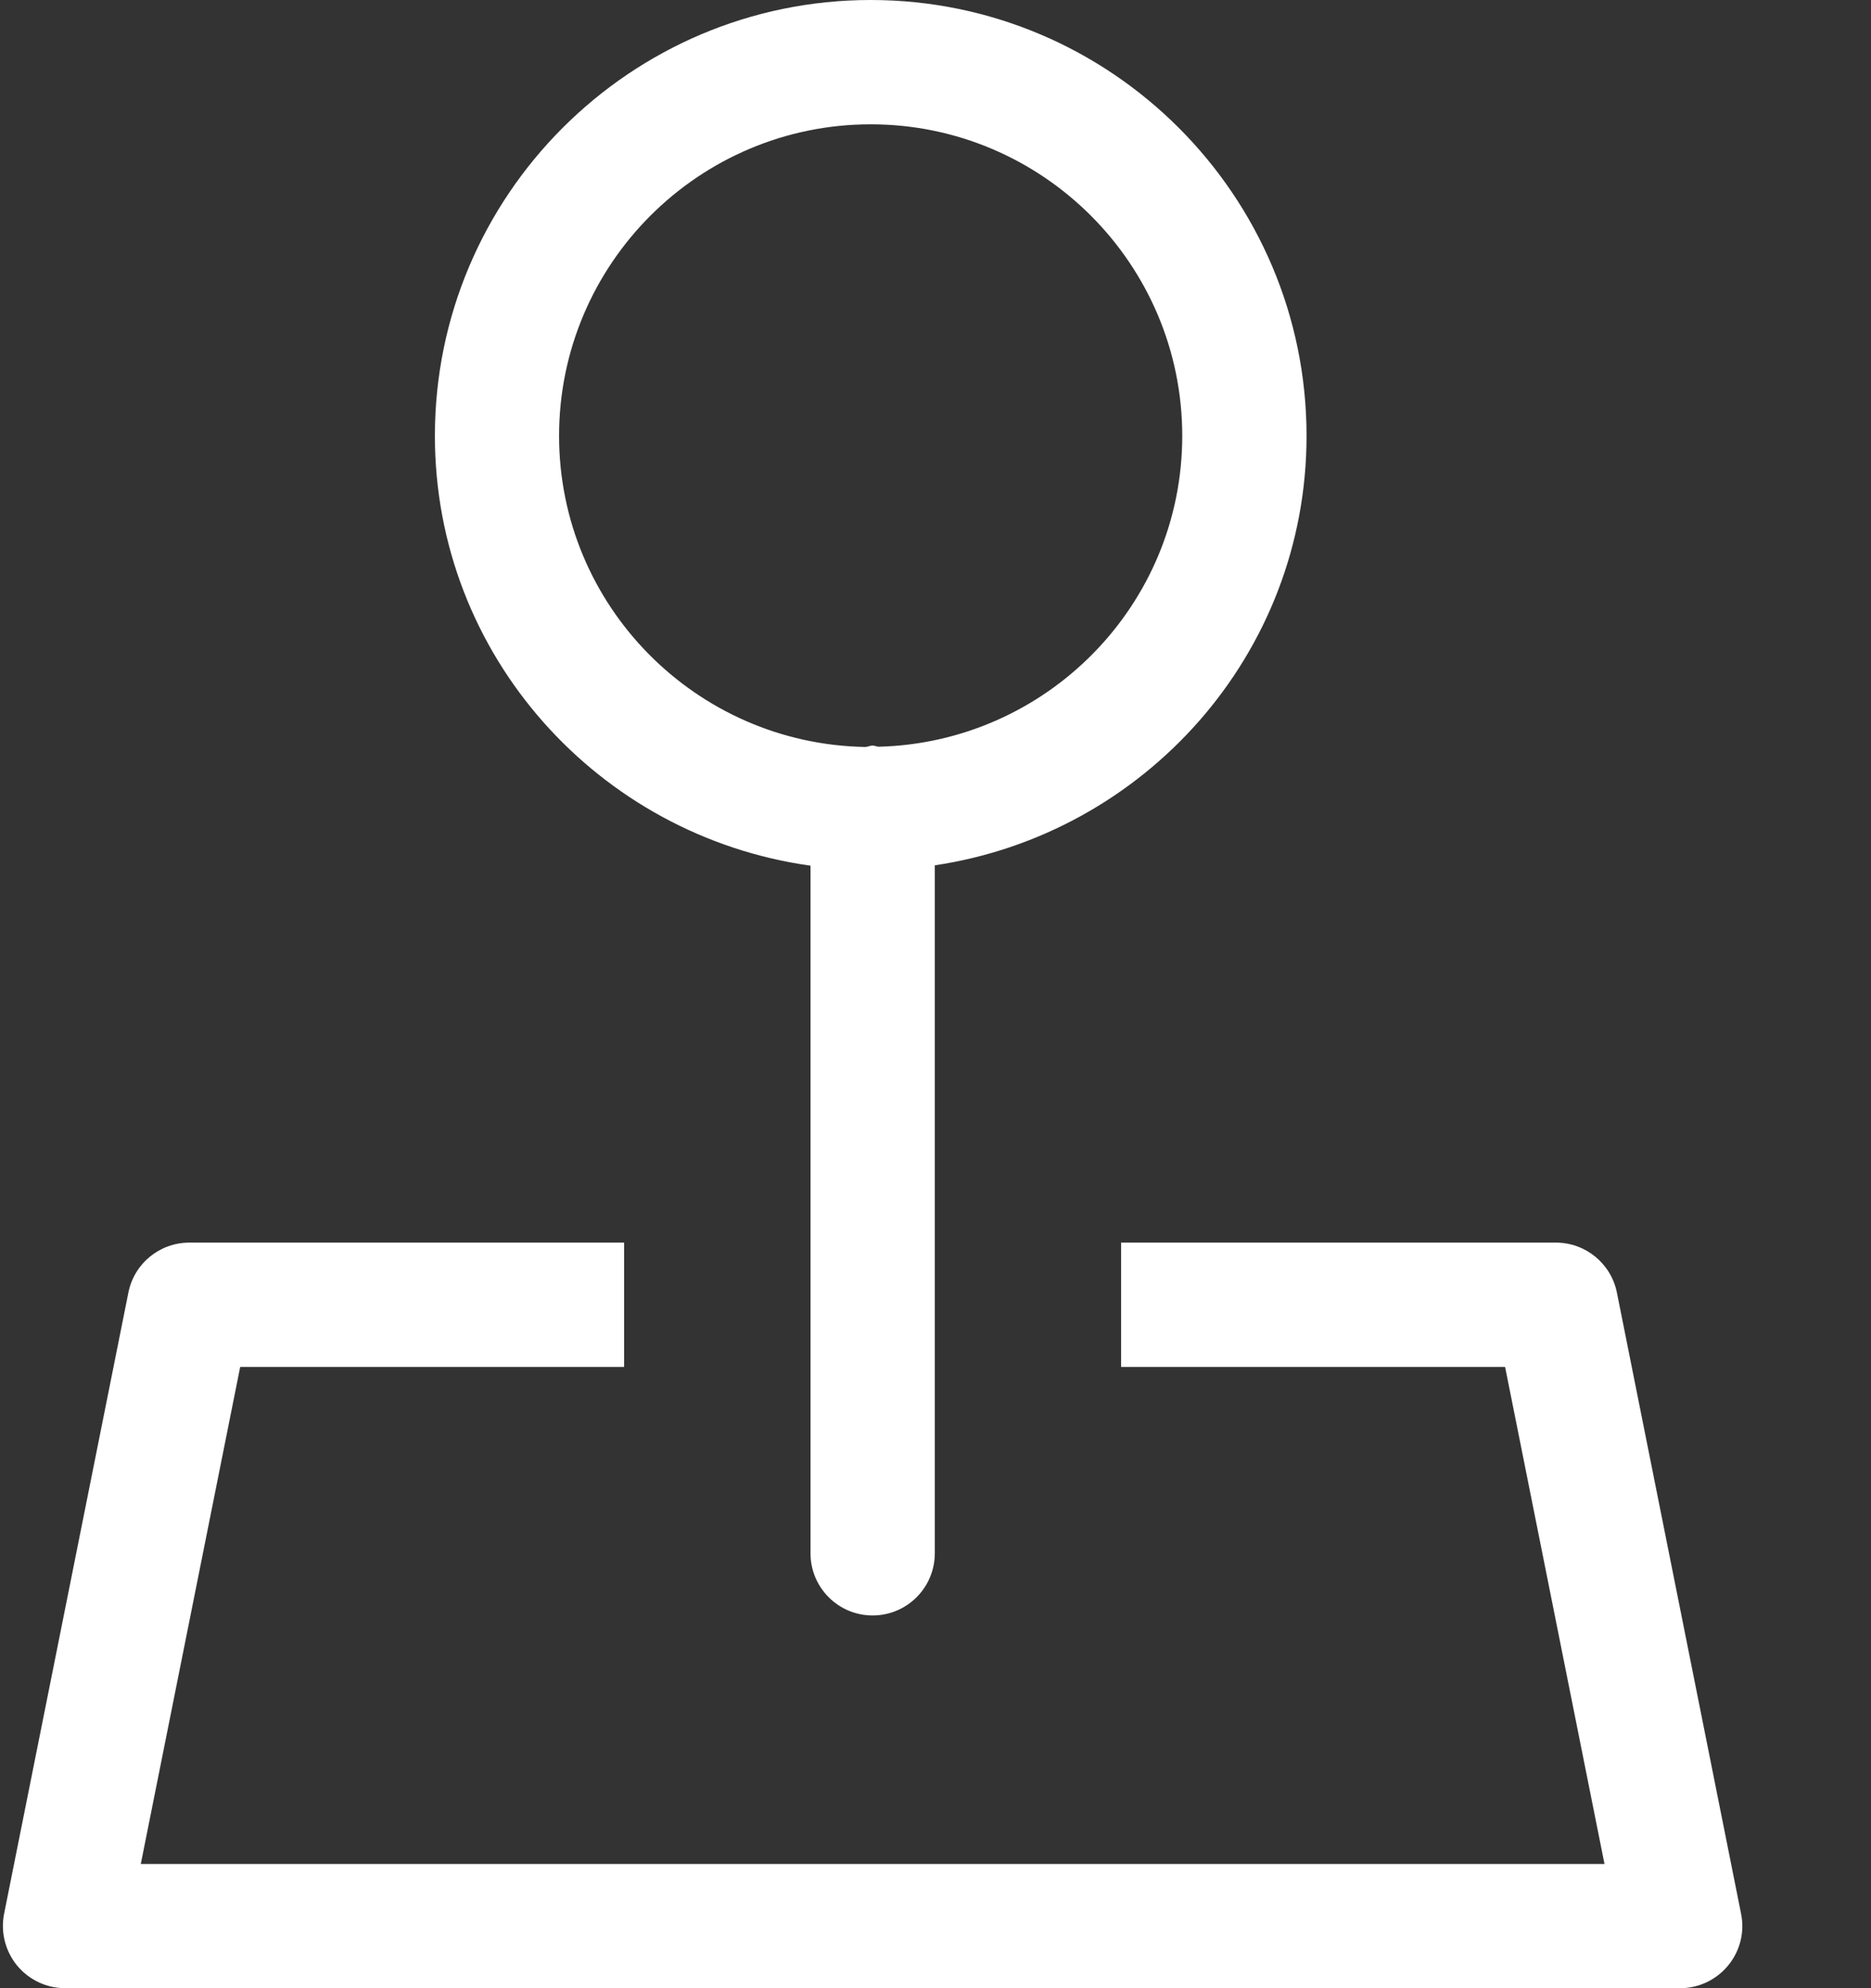
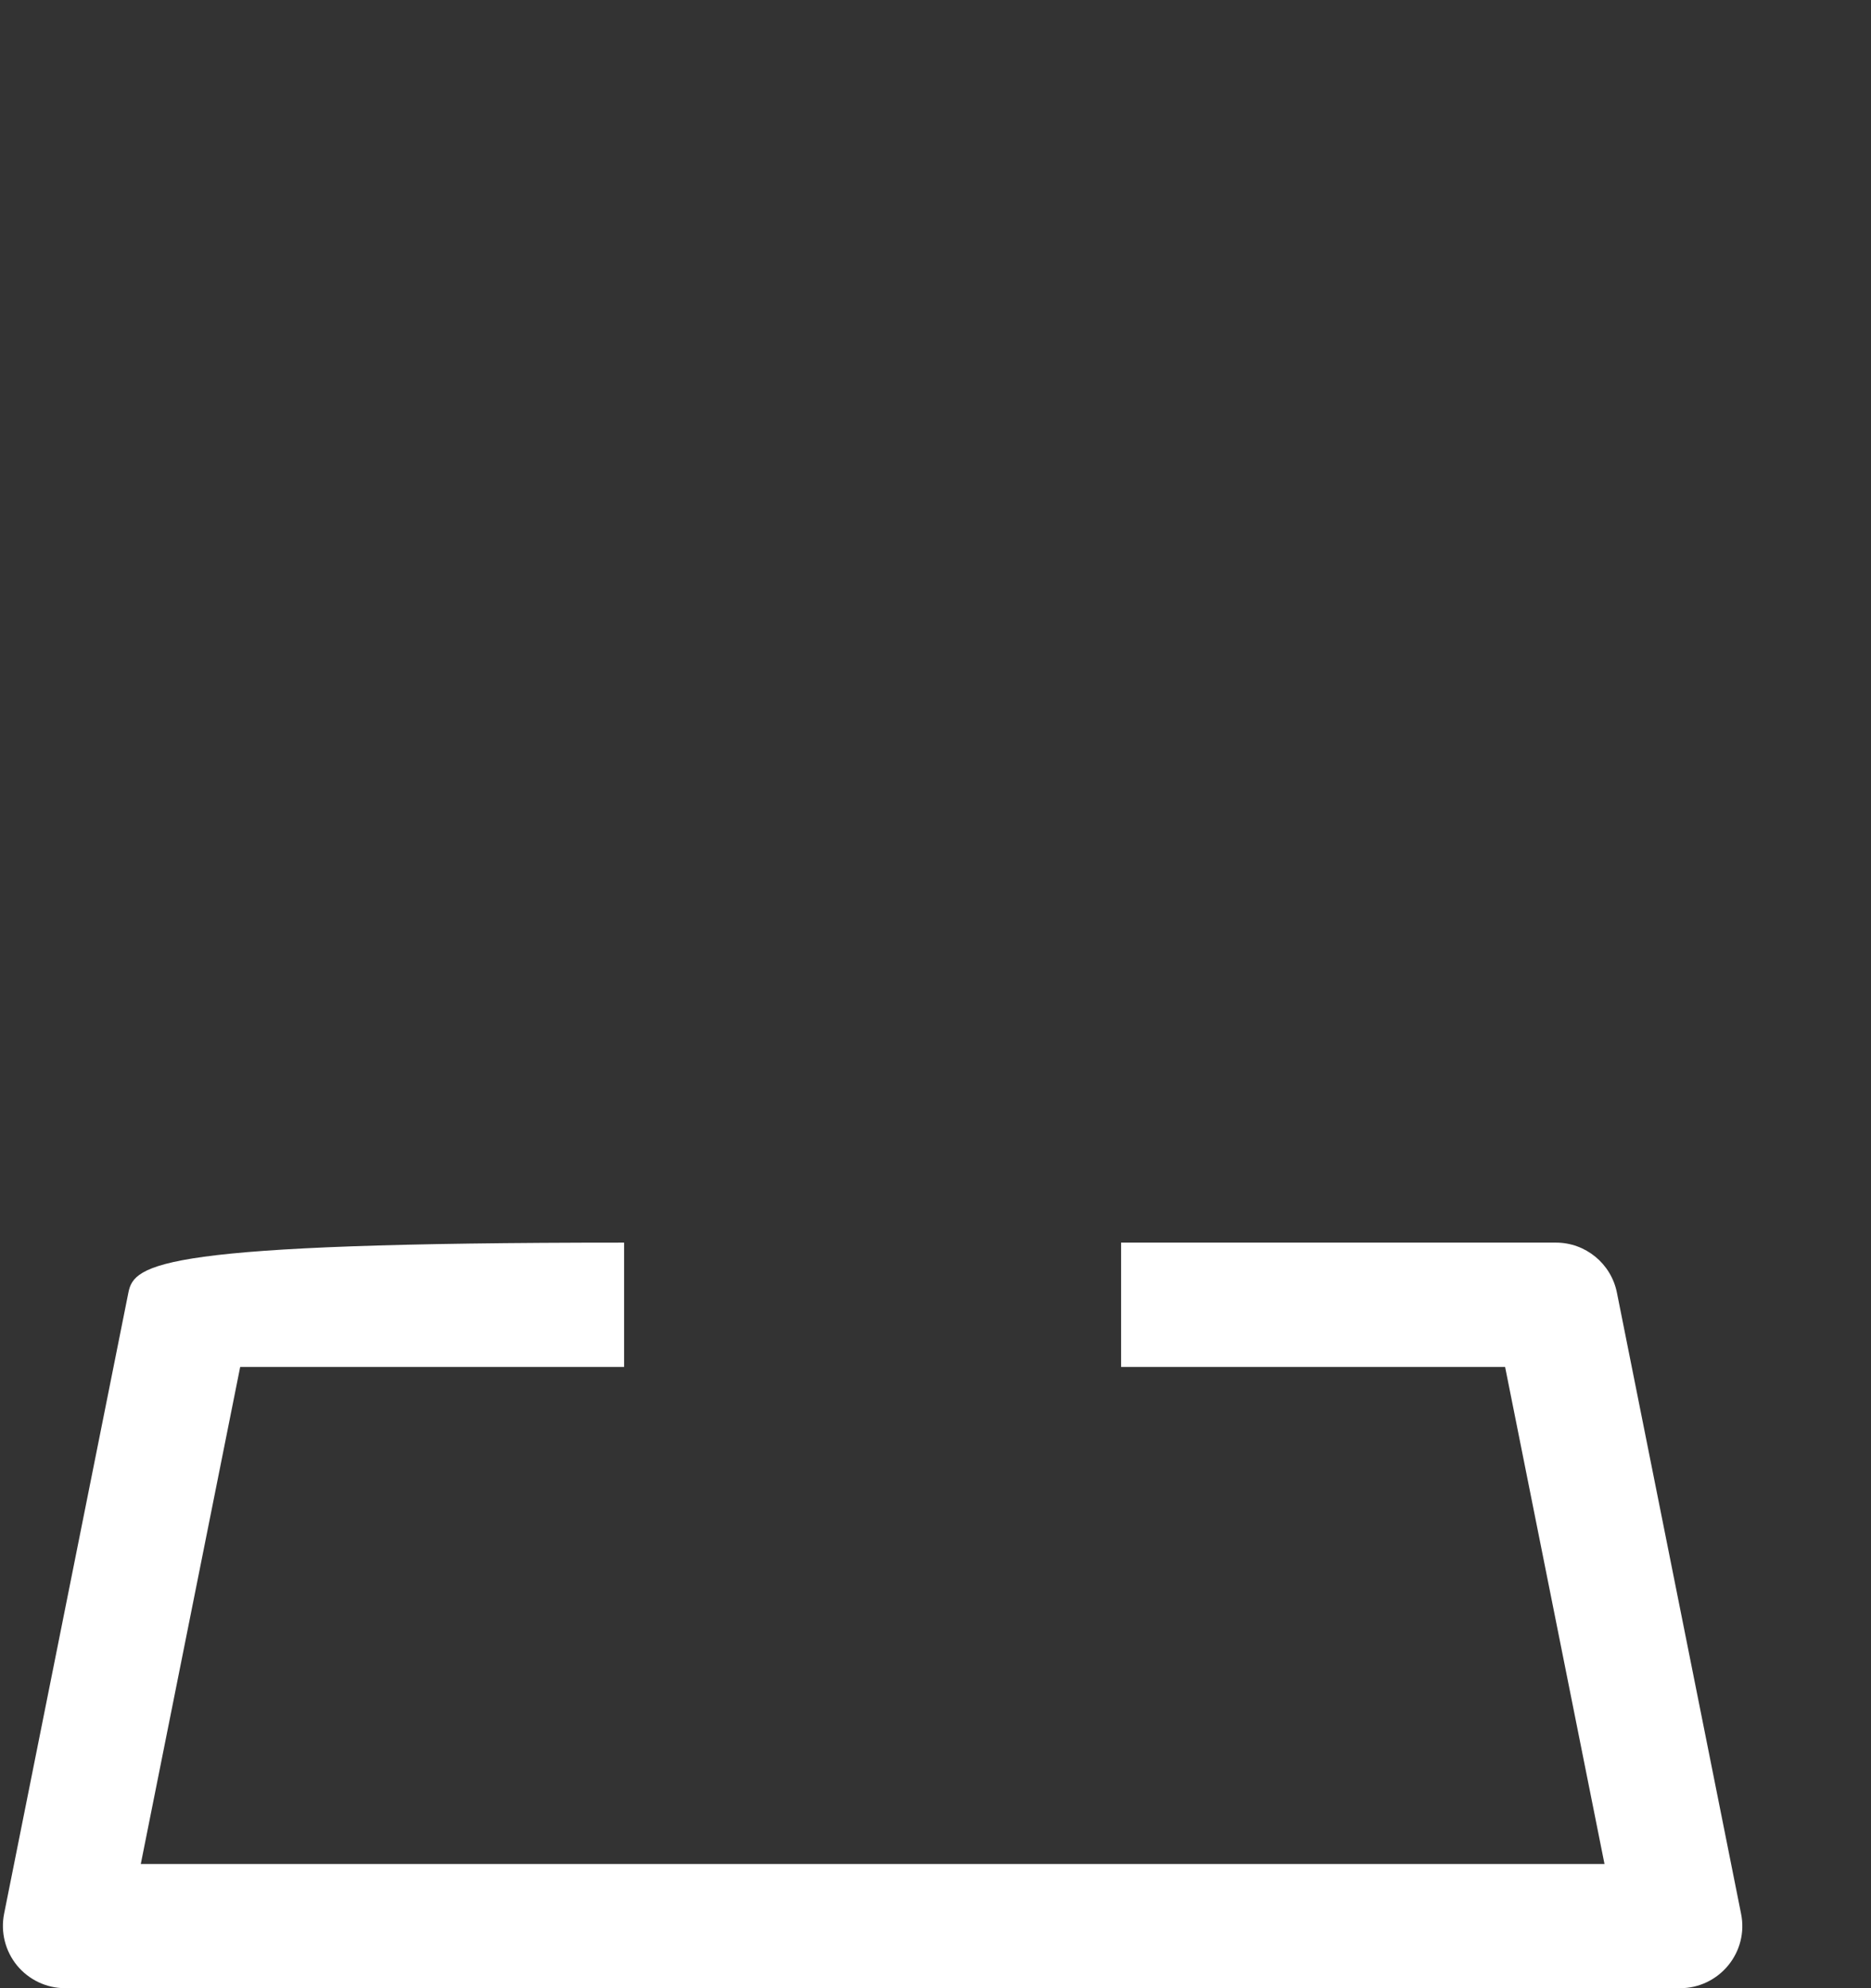
<svg xmlns="http://www.w3.org/2000/svg" width="16px" height="17px" viewBox="0 0 16 17" version="1.1">
  <rect x="0" y="0" width="16" height="17" fill="#333333" stroke="none" />
  <title>6861F468-C0C8-450F-ADB3-699D0F95D2EF</title>
  <g id="🖥---Desktop" stroke="none" stroke-width="1" fill="none" fill-rule="evenodd">
    <g id="01-Startseite" transform="translate(-1221, -6)" fill="#FFFFFF" fill-rule="nonzero">
      <g id="Group-9" transform="translate(1221, 3)">
        <g id="stift" transform="translate(0, 3)">
-           <path d="M13.827,11.052 C13.777,10.804 13.559,10.625 13.306,10.625 L9.587,10.625 L9.587,11.688 L12.871,11.688 L13.721,15.938 L1.204,15.938 L2.054,11.688 L5.337,11.688 L5.337,10.625 L1.619,10.625 C1.365,10.625 1.147,10.804 1.098,11.052 L0.035,16.364 C0.004,16.521 0.045,16.682 0.145,16.805 C0.246,16.928 0.397,17 0.556,17 L14.369,17 C14.528,17 14.678,16.928 14.779,16.805 C14.88,16.682 14.921,16.521 14.889,16.364 L13.827,11.052 Z" id="Path" />
-           <path d="M6.931,7.402 L6.931,13.281 C6.931,13.575 7.169,13.813 7.462,13.813 C7.756,13.813 7.994,13.575 7.994,13.281 L7.994,7.399 C9.788,7.131 11.173,5.594 11.173,3.727 C11.173,1.672 9.501,-9.43689571e-16 7.446,-9.43689571e-16 C5.391,-9.43689571e-16 3.719,1.672 3.719,3.727 C3.719,5.606 5.121,7.149 6.931,7.402 L6.931,7.402 Z M7.446,1.063 C8.915,1.063 10.11,2.258 10.11,3.727 C10.11,5.174 8.95,6.349 7.512,6.385 C7.495,6.383 7.48,6.375 7.462,6.375 C7.441,6.375 7.423,6.385 7.402,6.387 C5.953,6.363 4.781,5.181 4.781,3.727 C4.781,2.258 5.976,1.063 7.446,1.063 L7.446,1.063 Z" id="Shape" />
+           <path d="M13.827,11.052 C13.777,10.804 13.559,10.625 13.306,10.625 L9.587,10.625 L9.587,11.688 L12.871,11.688 L13.721,15.938 L1.204,15.938 L2.054,11.688 L5.337,11.688 L5.337,10.625 C1.365,10.625 1.147,10.804 1.098,11.052 L0.035,16.364 C0.004,16.521 0.045,16.682 0.145,16.805 C0.246,16.928 0.397,17 0.556,17 L14.369,17 C14.528,17 14.678,16.928 14.779,16.805 C14.88,16.682 14.921,16.521 14.889,16.364 L13.827,11.052 Z" id="Path" />
        </g>
      </g>
    </g>
  </g>
</svg>